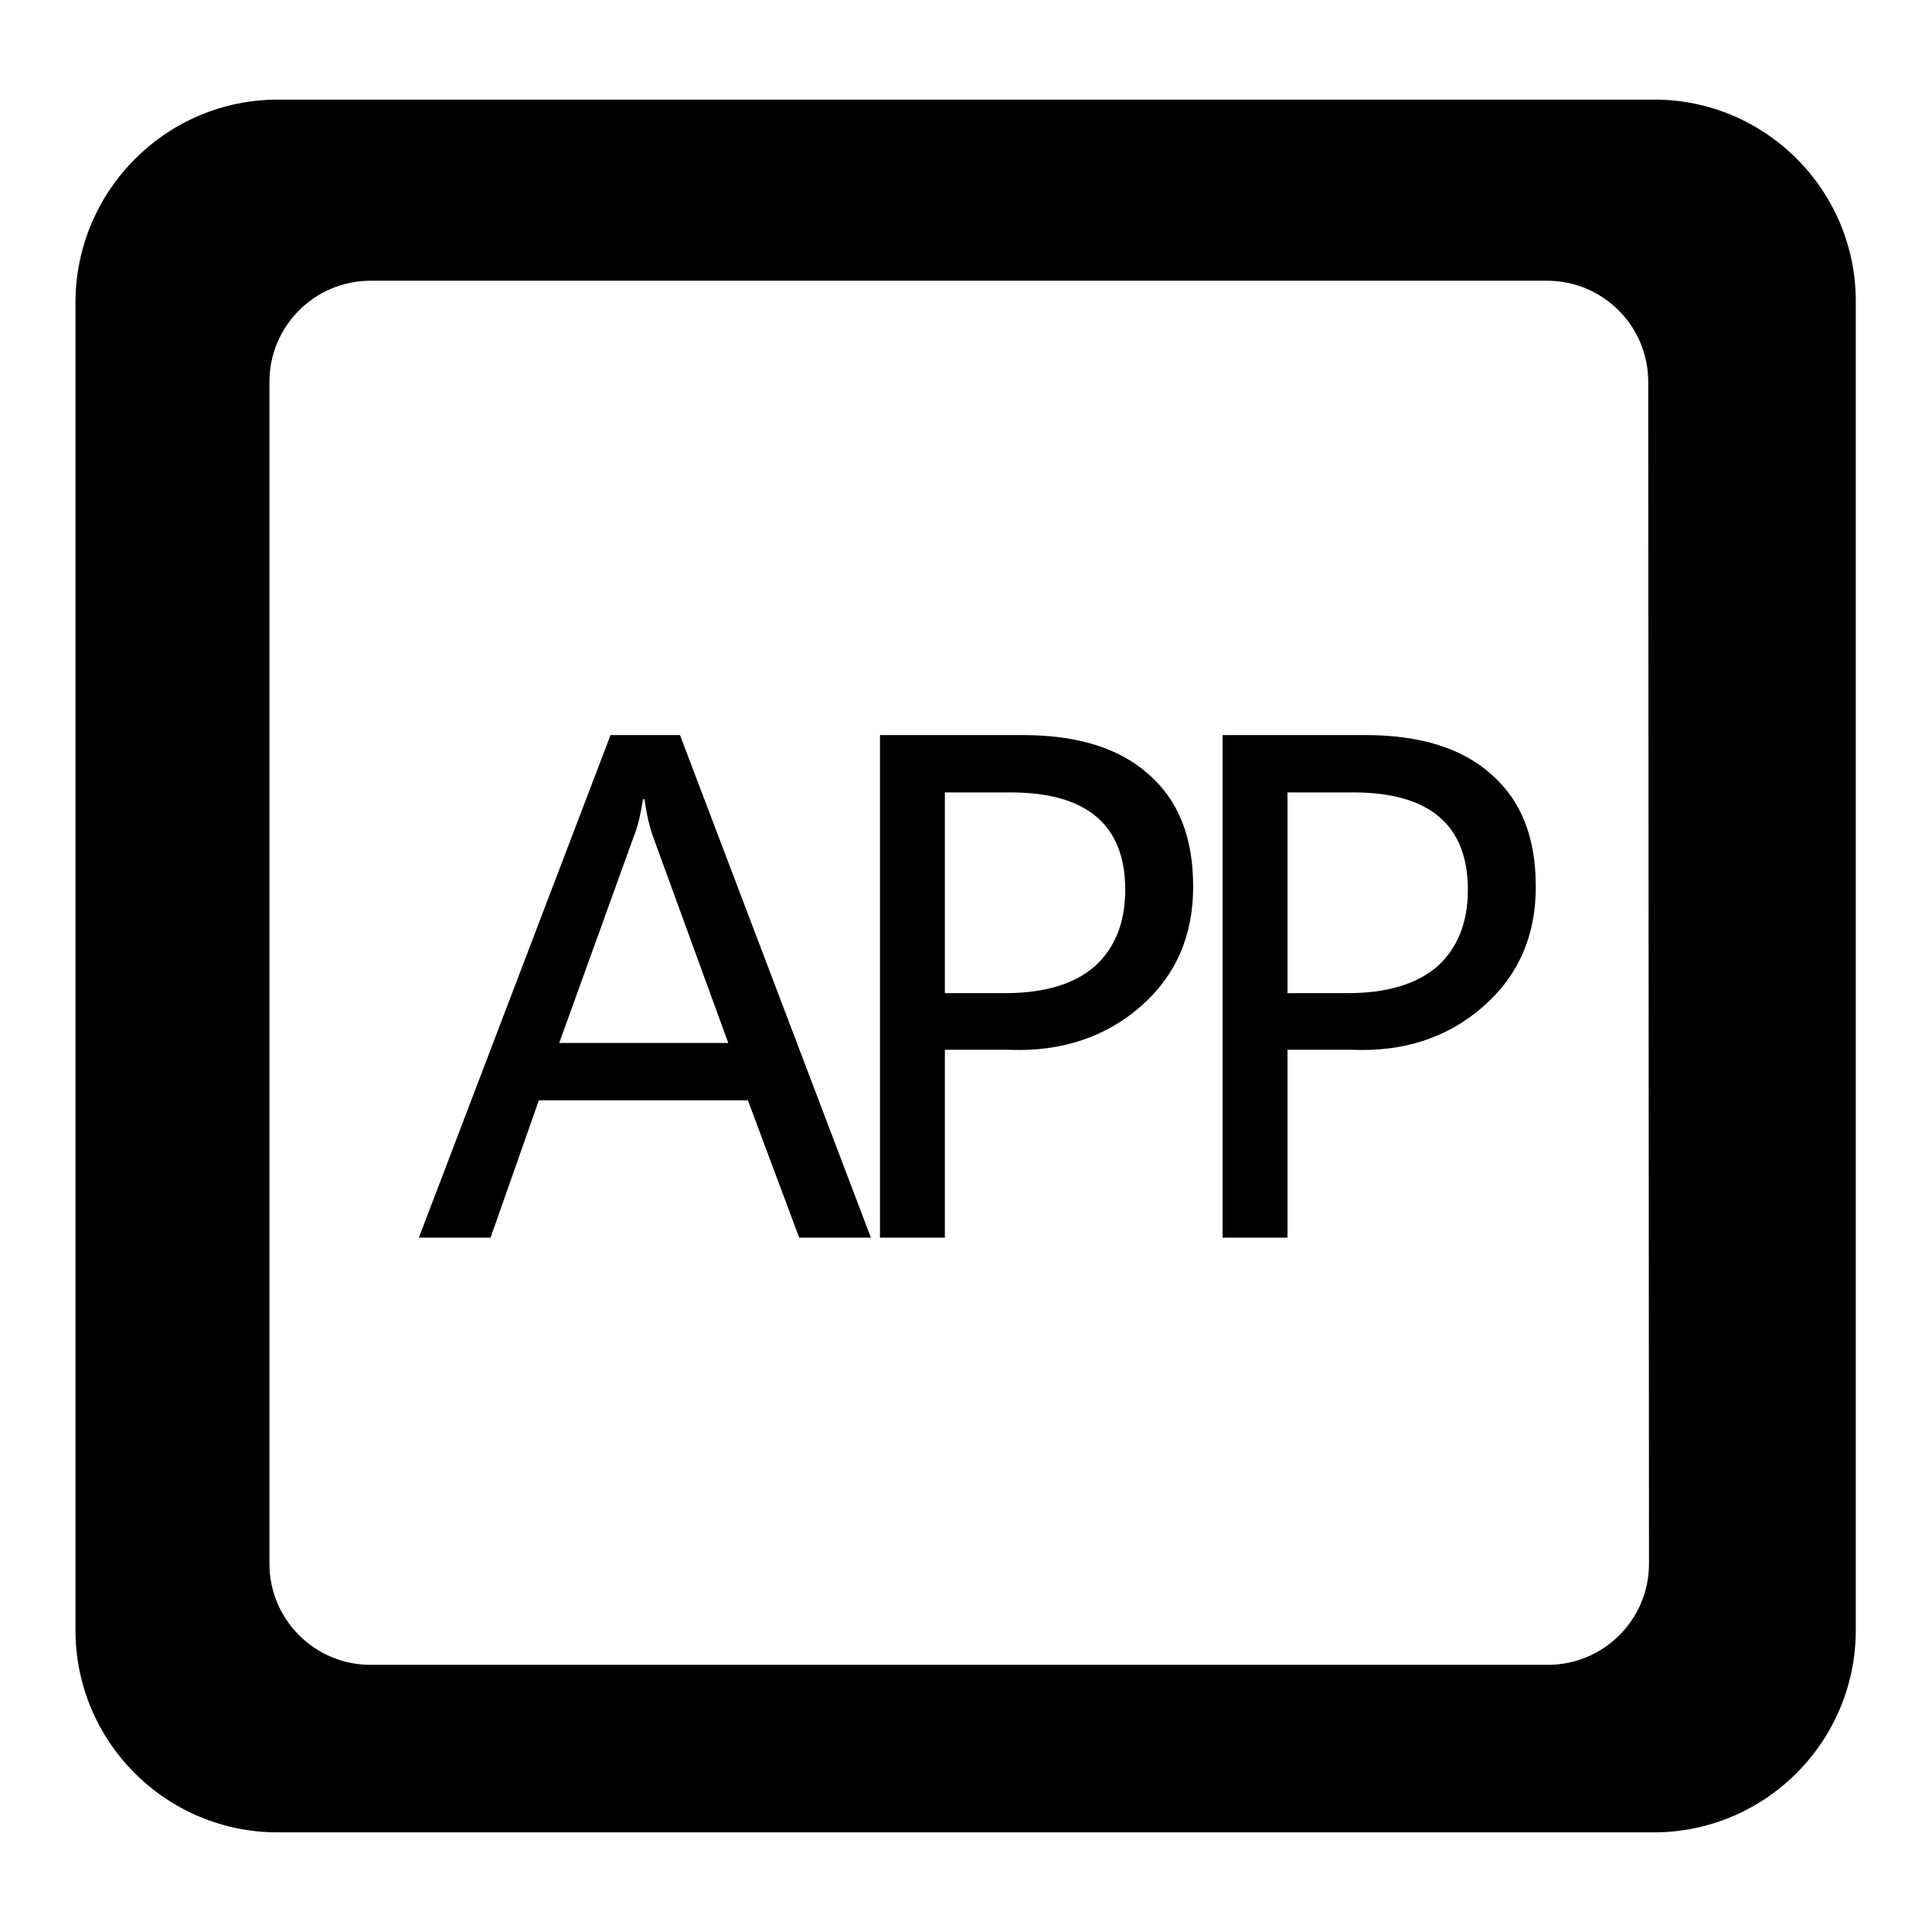
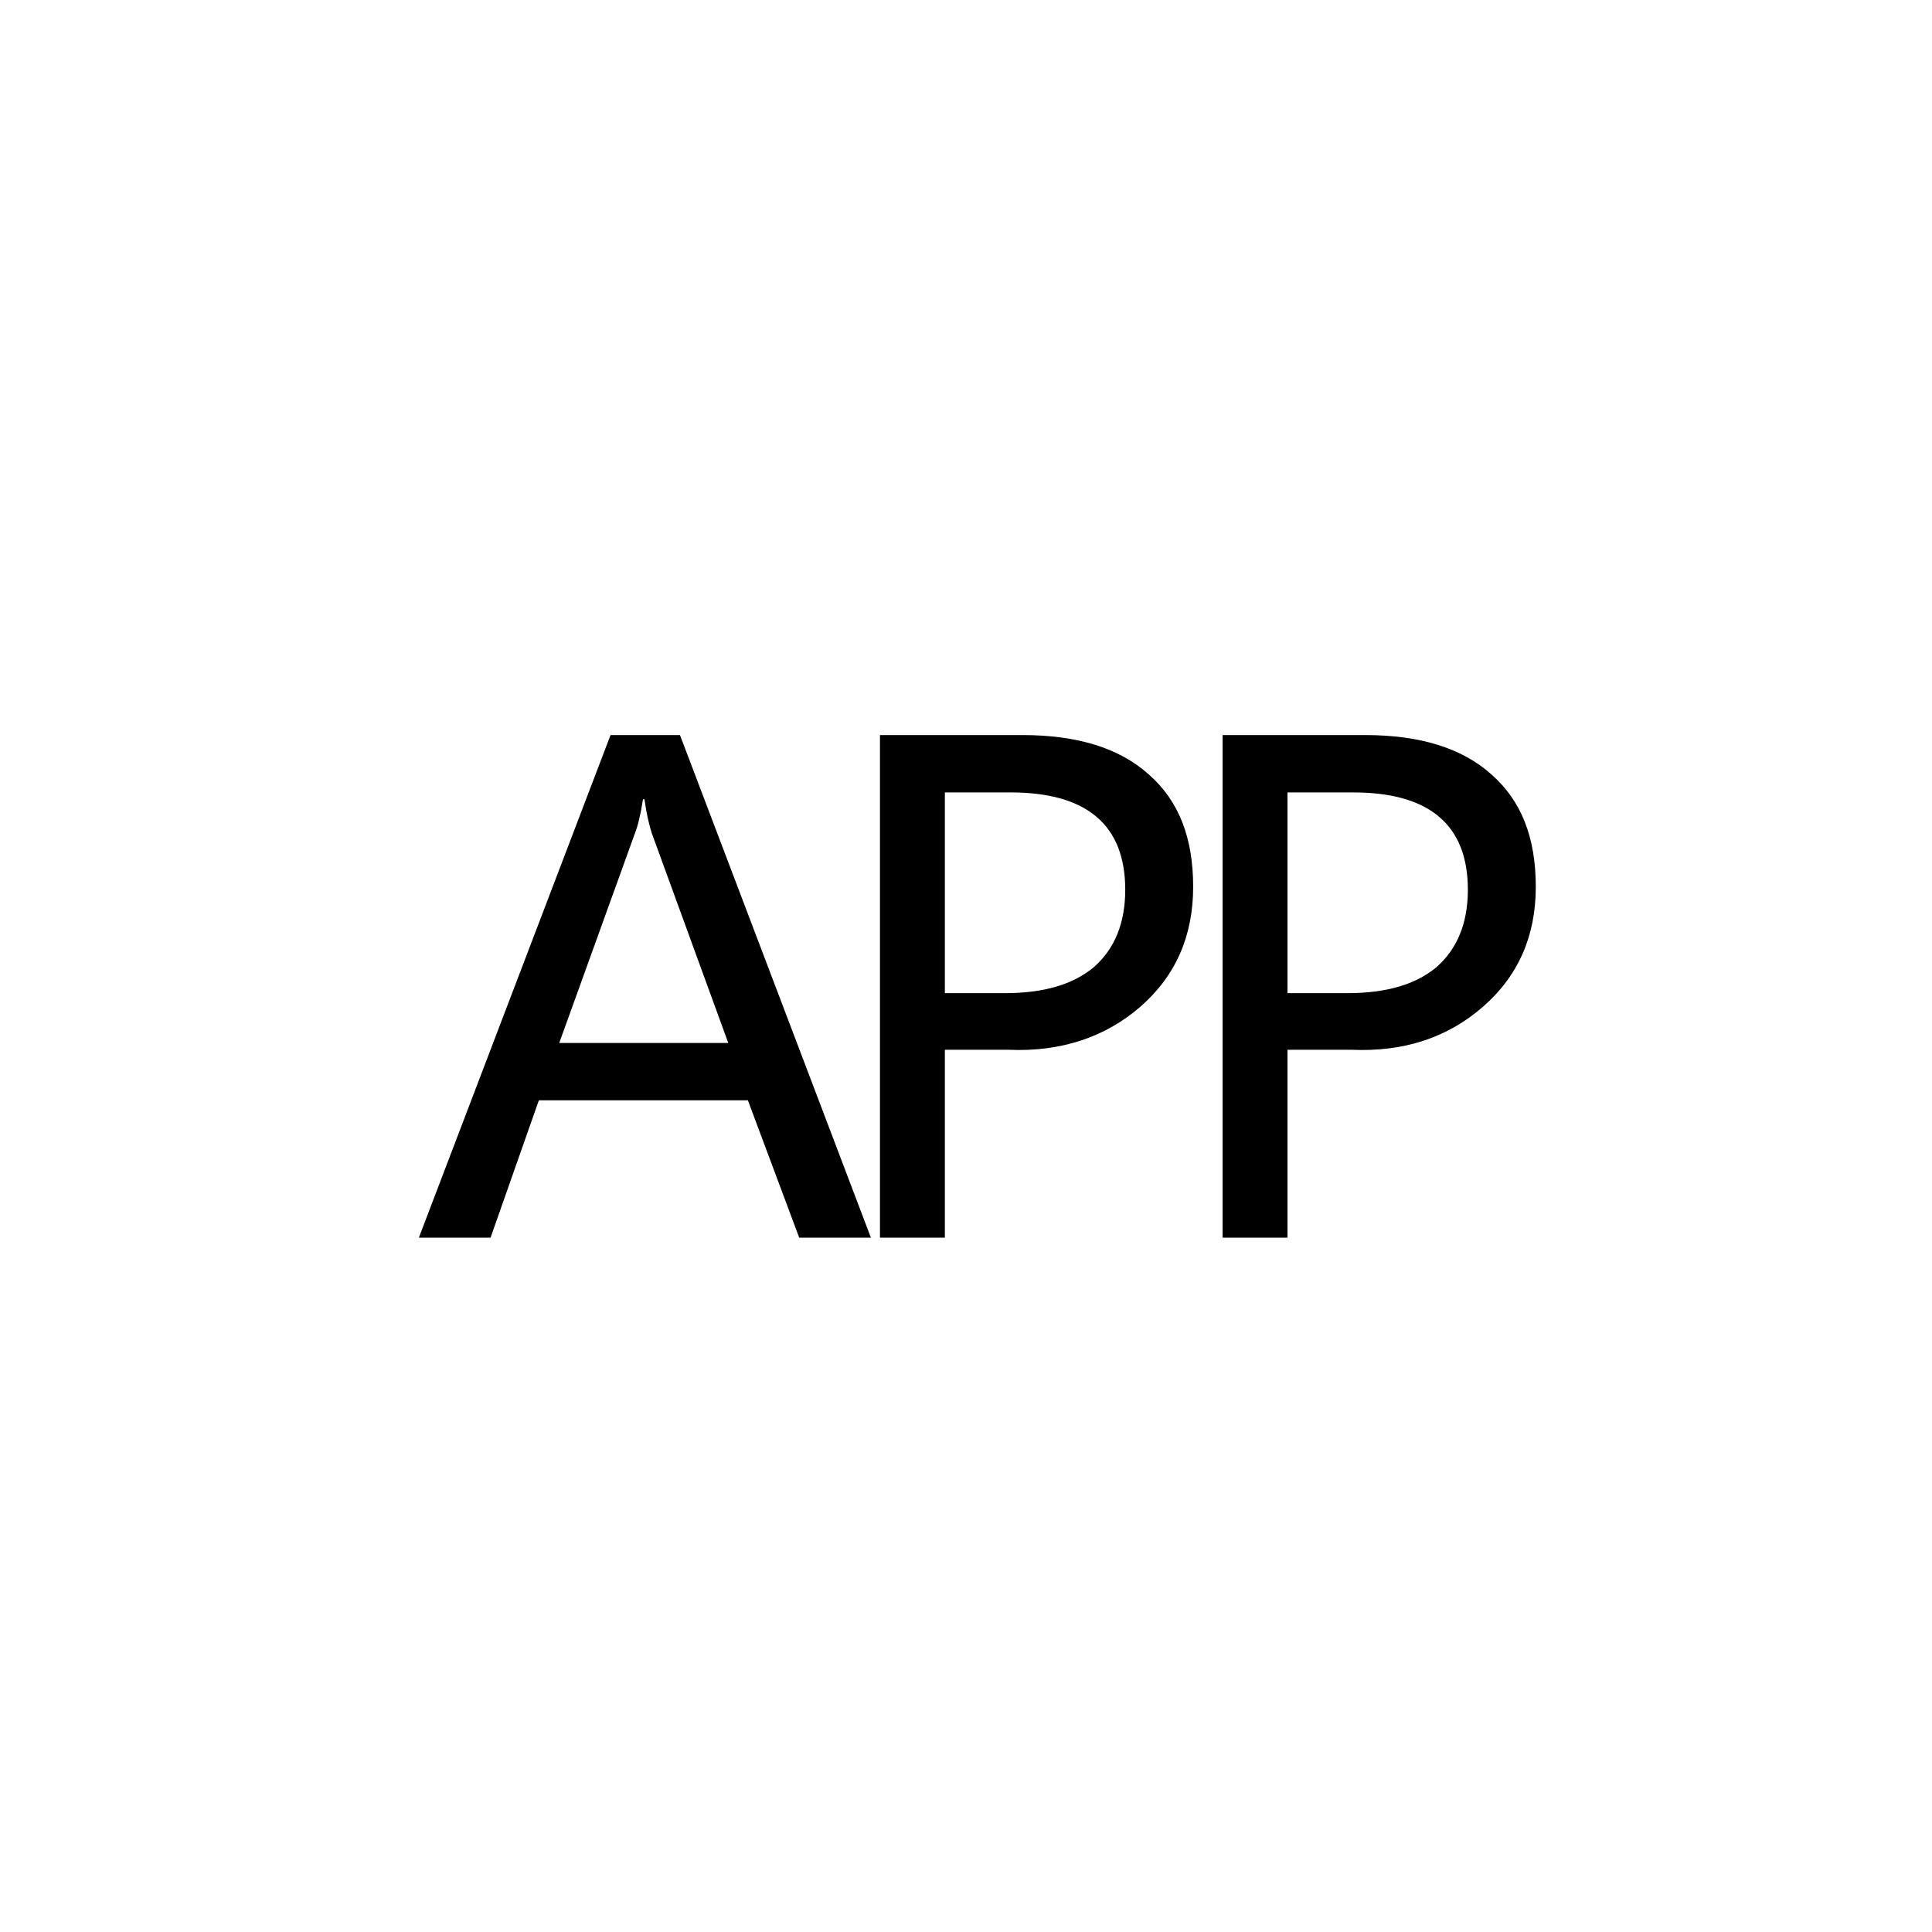
<svg xmlns="http://www.w3.org/2000/svg" version="1.1" x="0px" y="0px" viewBox="0 0 256 256" enable-background="new 0 0 256 256" xml:space="preserve">
  <g>
    <g>
-       <path fill="#000000" d="M219.2,13.2H36.8C22,13.2,10,25.3,10,40.1v175.9c0,14.8,12,26.8,26.8,26.8h182.3c14.8,0,26.8-12,26.8-26.8V40.1C246,25.3,234,13.2,219.2,13.2z M218.5,207.2c0,7.4-6,13.4-13.4,13.4h-156c-7.4,0-13.4-6-13.4-13.4V50.6c0-7.4,6-13.4,13.4-13.4h155.9c7.4,0,13.4,6,13.4,13.4L218.5,207.2L218.5,207.2z" />
      <path fill="#000000" d="M115.4,164h-9.5l-6.8-18.2H71.4L65,164h-9.5l25.4-66.6h9.2L115.4,164z M96.5,138.2l-10.1-27.7c-0.3-0.9-0.7-2.4-1-4.6h-0.2c-0.3,2-0.7,3.6-1.1,4.6l-10,27.7H96.5z" />
      <path fill="#000000" d="M125.2,139.1V164h-8.6V97.4h18.9c7.2,0,12.8,1.7,16.7,5.2c4,3.5,5.9,8.4,5.9,14.9c0,6.5-2.3,11.8-7,15.9c-4.6,4-10.5,6-17.4,5.7L125.2,139.1L125.2,139.1z M125.2,105v26.6h7.9c5.3,0,9.2-1.2,11.9-3.5c2.7-2.4,4.1-5.8,4.1-10.2c0-8.6-5.1-12.9-15.2-12.9H125.2z" />
      <path fill="#000000" d="M170.6,139.1V164H162V97.4h18.9c7.2,0,12.8,1.7,16.7,5.2c4,3.5,5.9,8.4,5.9,14.9c0,6.5-2.3,11.8-7,15.9s-10.5,6-17.4,5.7L170.6,139.1L170.6,139.1z M170.6,105v26.6h7.9c5.3,0,9.2-1.2,11.9-3.5c2.7-2.4,4.1-5.8,4.1-10.2c0-8.6-5.1-12.9-15.2-12.9H170.6z" />
    </g>
  </g>
</svg>